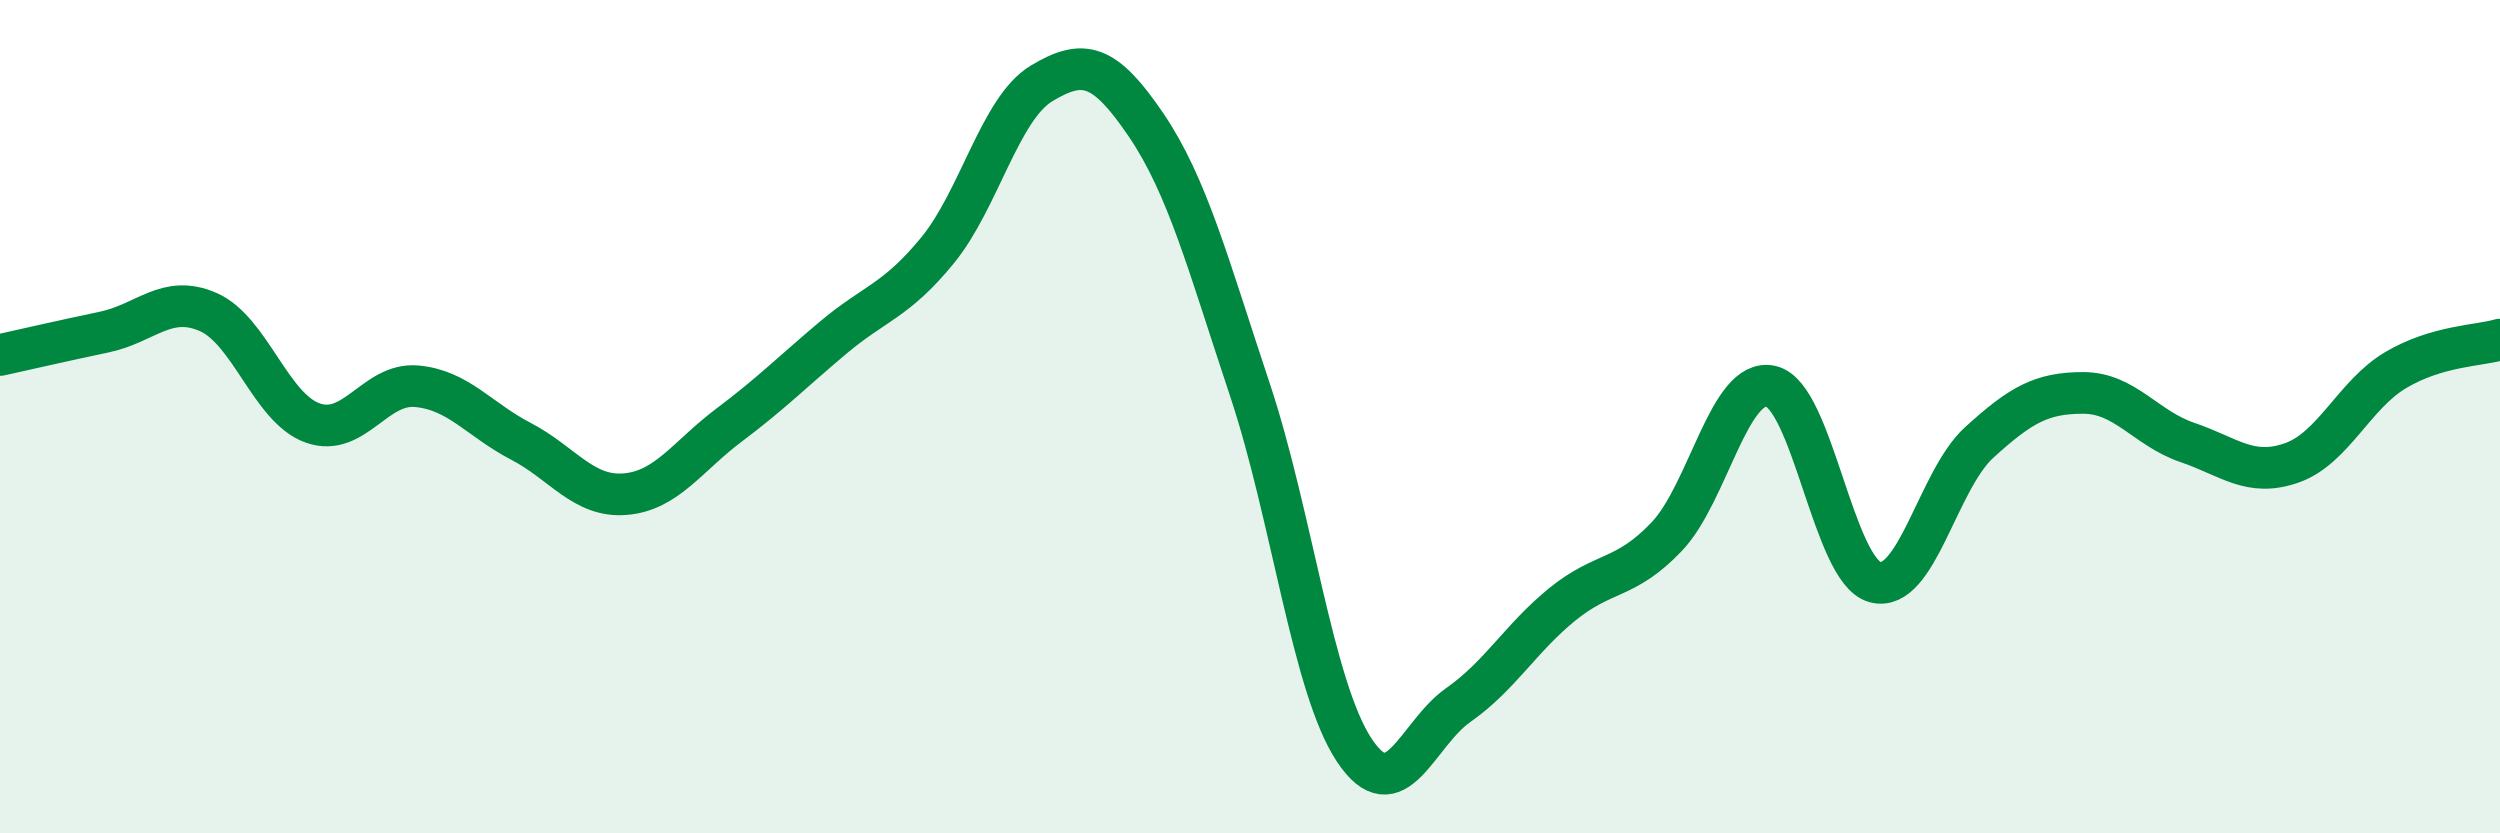
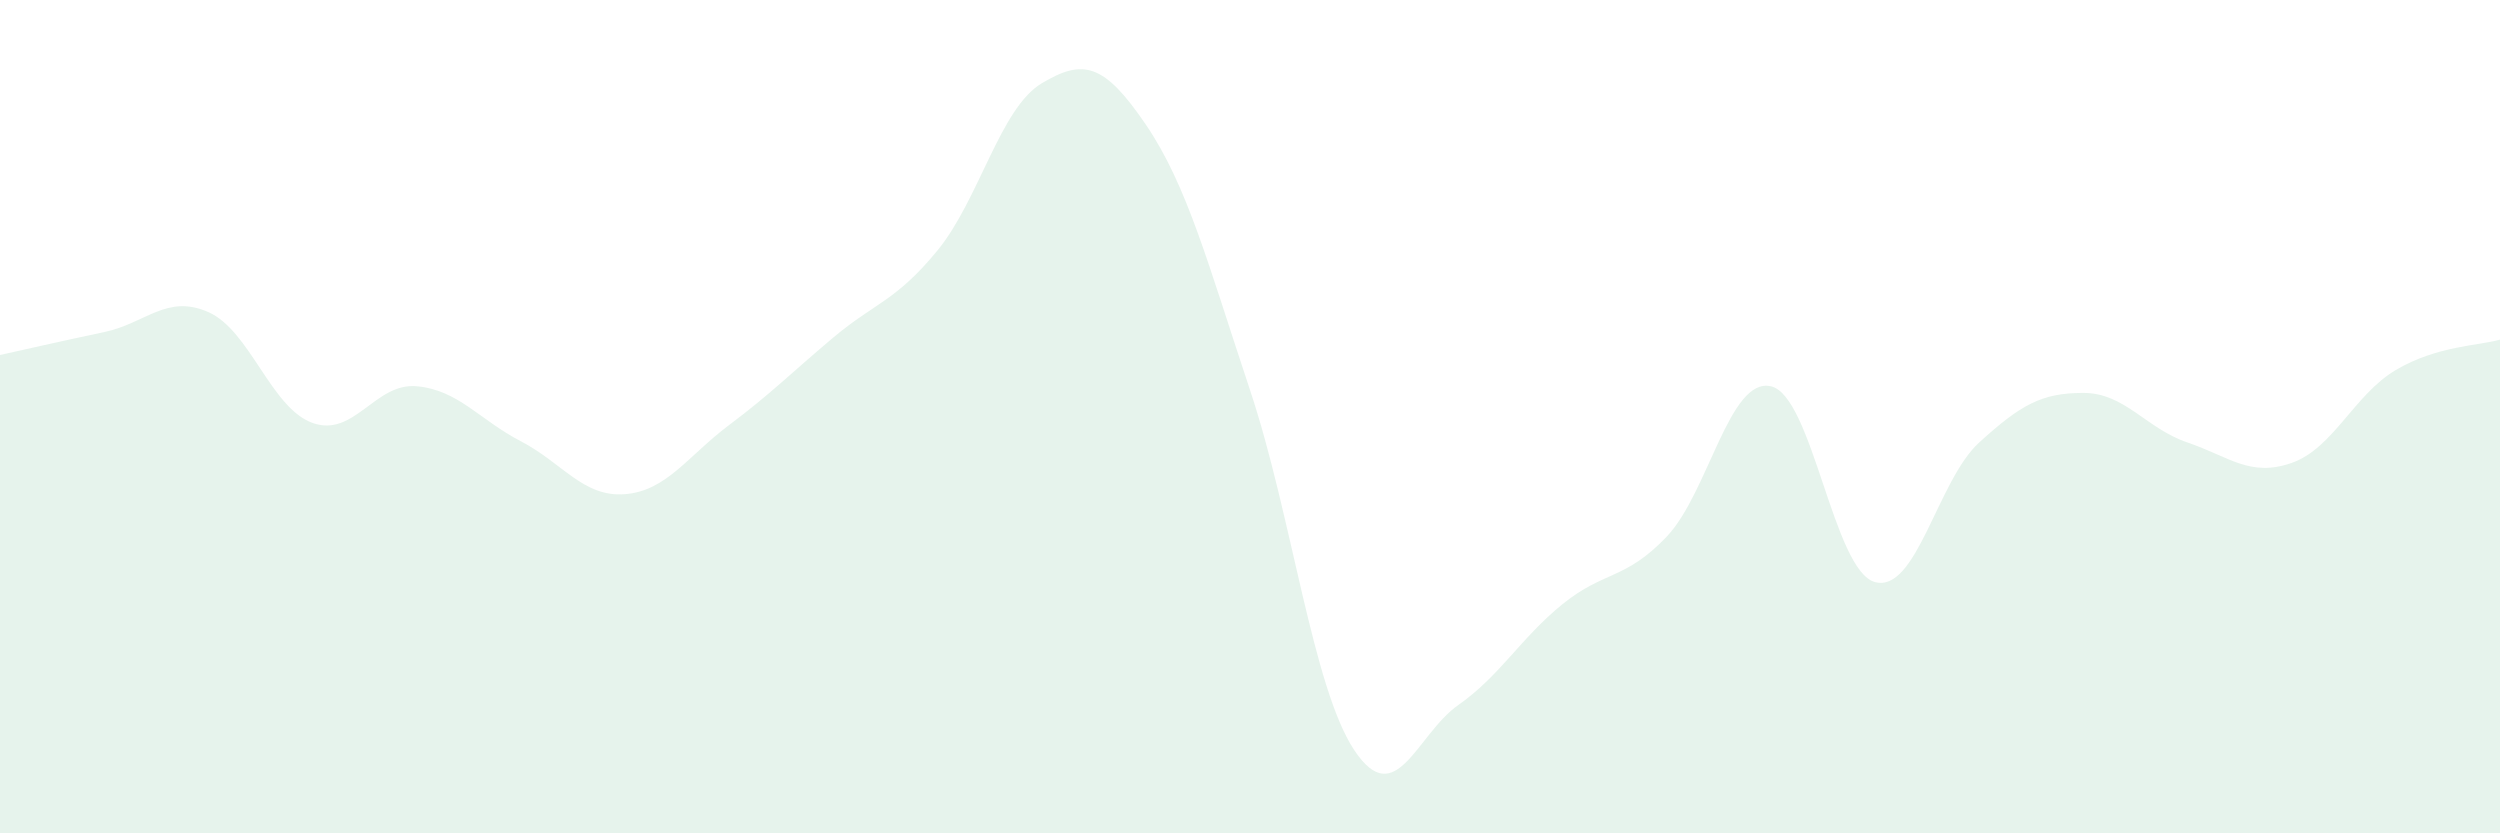
<svg xmlns="http://www.w3.org/2000/svg" width="60" height="20" viewBox="0 0 60 20">
  <path d="M 0,8.52 C 0.5,8.41 1.5,8.18 2.5,7.97 C 3.5,7.76 4,7.05 5,7.49 C 6,7.93 6.5,9.79 7.5,10.15 C 8.5,10.51 9,9.18 10,9.27 C 11,9.36 11.5,10.07 12.5,10.59 C 13.5,11.11 14,11.94 15,11.86 C 16,11.78 16.5,10.95 17.5,10.2 C 18.5,9.45 19,8.94 20,8.1 C 21,7.26 21.5,7.23 22.5,6.01 C 23.5,4.79 24,2.6 25,2 C 26,1.4 26.5,1.52 27.5,2.99 C 28.5,4.46 29,6.36 30,9.36 C 31,12.36 31.5,16.49 32.5,18 C 33.5,19.51 34,17.62 35,16.92 C 36,16.22 36.5,15.31 37.5,14.5 C 38.5,13.69 39,13.93 40,12.88 C 41,11.83 41.5,9.05 42.5,9.27 C 43.5,9.49 44,13.7 45,13.97 C 46,14.24 46.5,11.53 47.5,10.62 C 48.5,9.71 49,9.43 50,9.43 C 51,9.43 51.5,10.28 52.5,10.62 C 53.5,10.96 54,11.46 55,11.11 C 56,10.76 56.5,9.47 57.5,8.88 C 58.5,8.29 59.5,8.3 60,8.15L60 20L0 20Z" fill="#008740" opacity="0.1" stroke-linecap="round" stroke-linejoin="round" />
-   <path d="M 0,8.52 C 0.5,8.41 1.5,8.18 2.5,7.97 C 3.5,7.76 4,7.05 5,7.49 C 6,7.93 6.5,9.79 7.5,10.15 C 8.5,10.51 9,9.18 10,9.27 C 11,9.36 11.5,10.07 12.5,10.59 C 13.5,11.11 14,11.94 15,11.86 C 16,11.78 16.5,10.95 17.5,10.2 C 18.5,9.45 19,8.94 20,8.1 C 21,7.26 21.5,7.23 22.5,6.01 C 23.5,4.79 24,2.6 25,2 C 26,1.4 26.5,1.52 27.5,2.99 C 28.5,4.46 29,6.36 30,9.36 C 31,12.36 31.5,16.49 32.5,18 C 33.5,19.51 34,17.62 35,16.92 C 36,16.22 36.5,15.31 37.5,14.5 C 38.5,13.69 39,13.93 40,12.88 C 41,11.83 41.5,9.05 42.5,9.27 C 43.5,9.49 44,13.7 45,13.97 C 46,14.24 46.5,11.53 47.5,10.62 C 48.5,9.71 49,9.43 50,9.43 C 51,9.43 51.5,10.28 52.5,10.62 C 53.5,10.96 54,11.46 55,11.11 C 56,10.76 56.5,9.47 57.5,8.88 C 58.5,8.29 59.5,8.3 60,8.15" stroke="#008740" stroke-width="1" fill="none" stroke-linecap="round" stroke-linejoin="round" />
</svg>